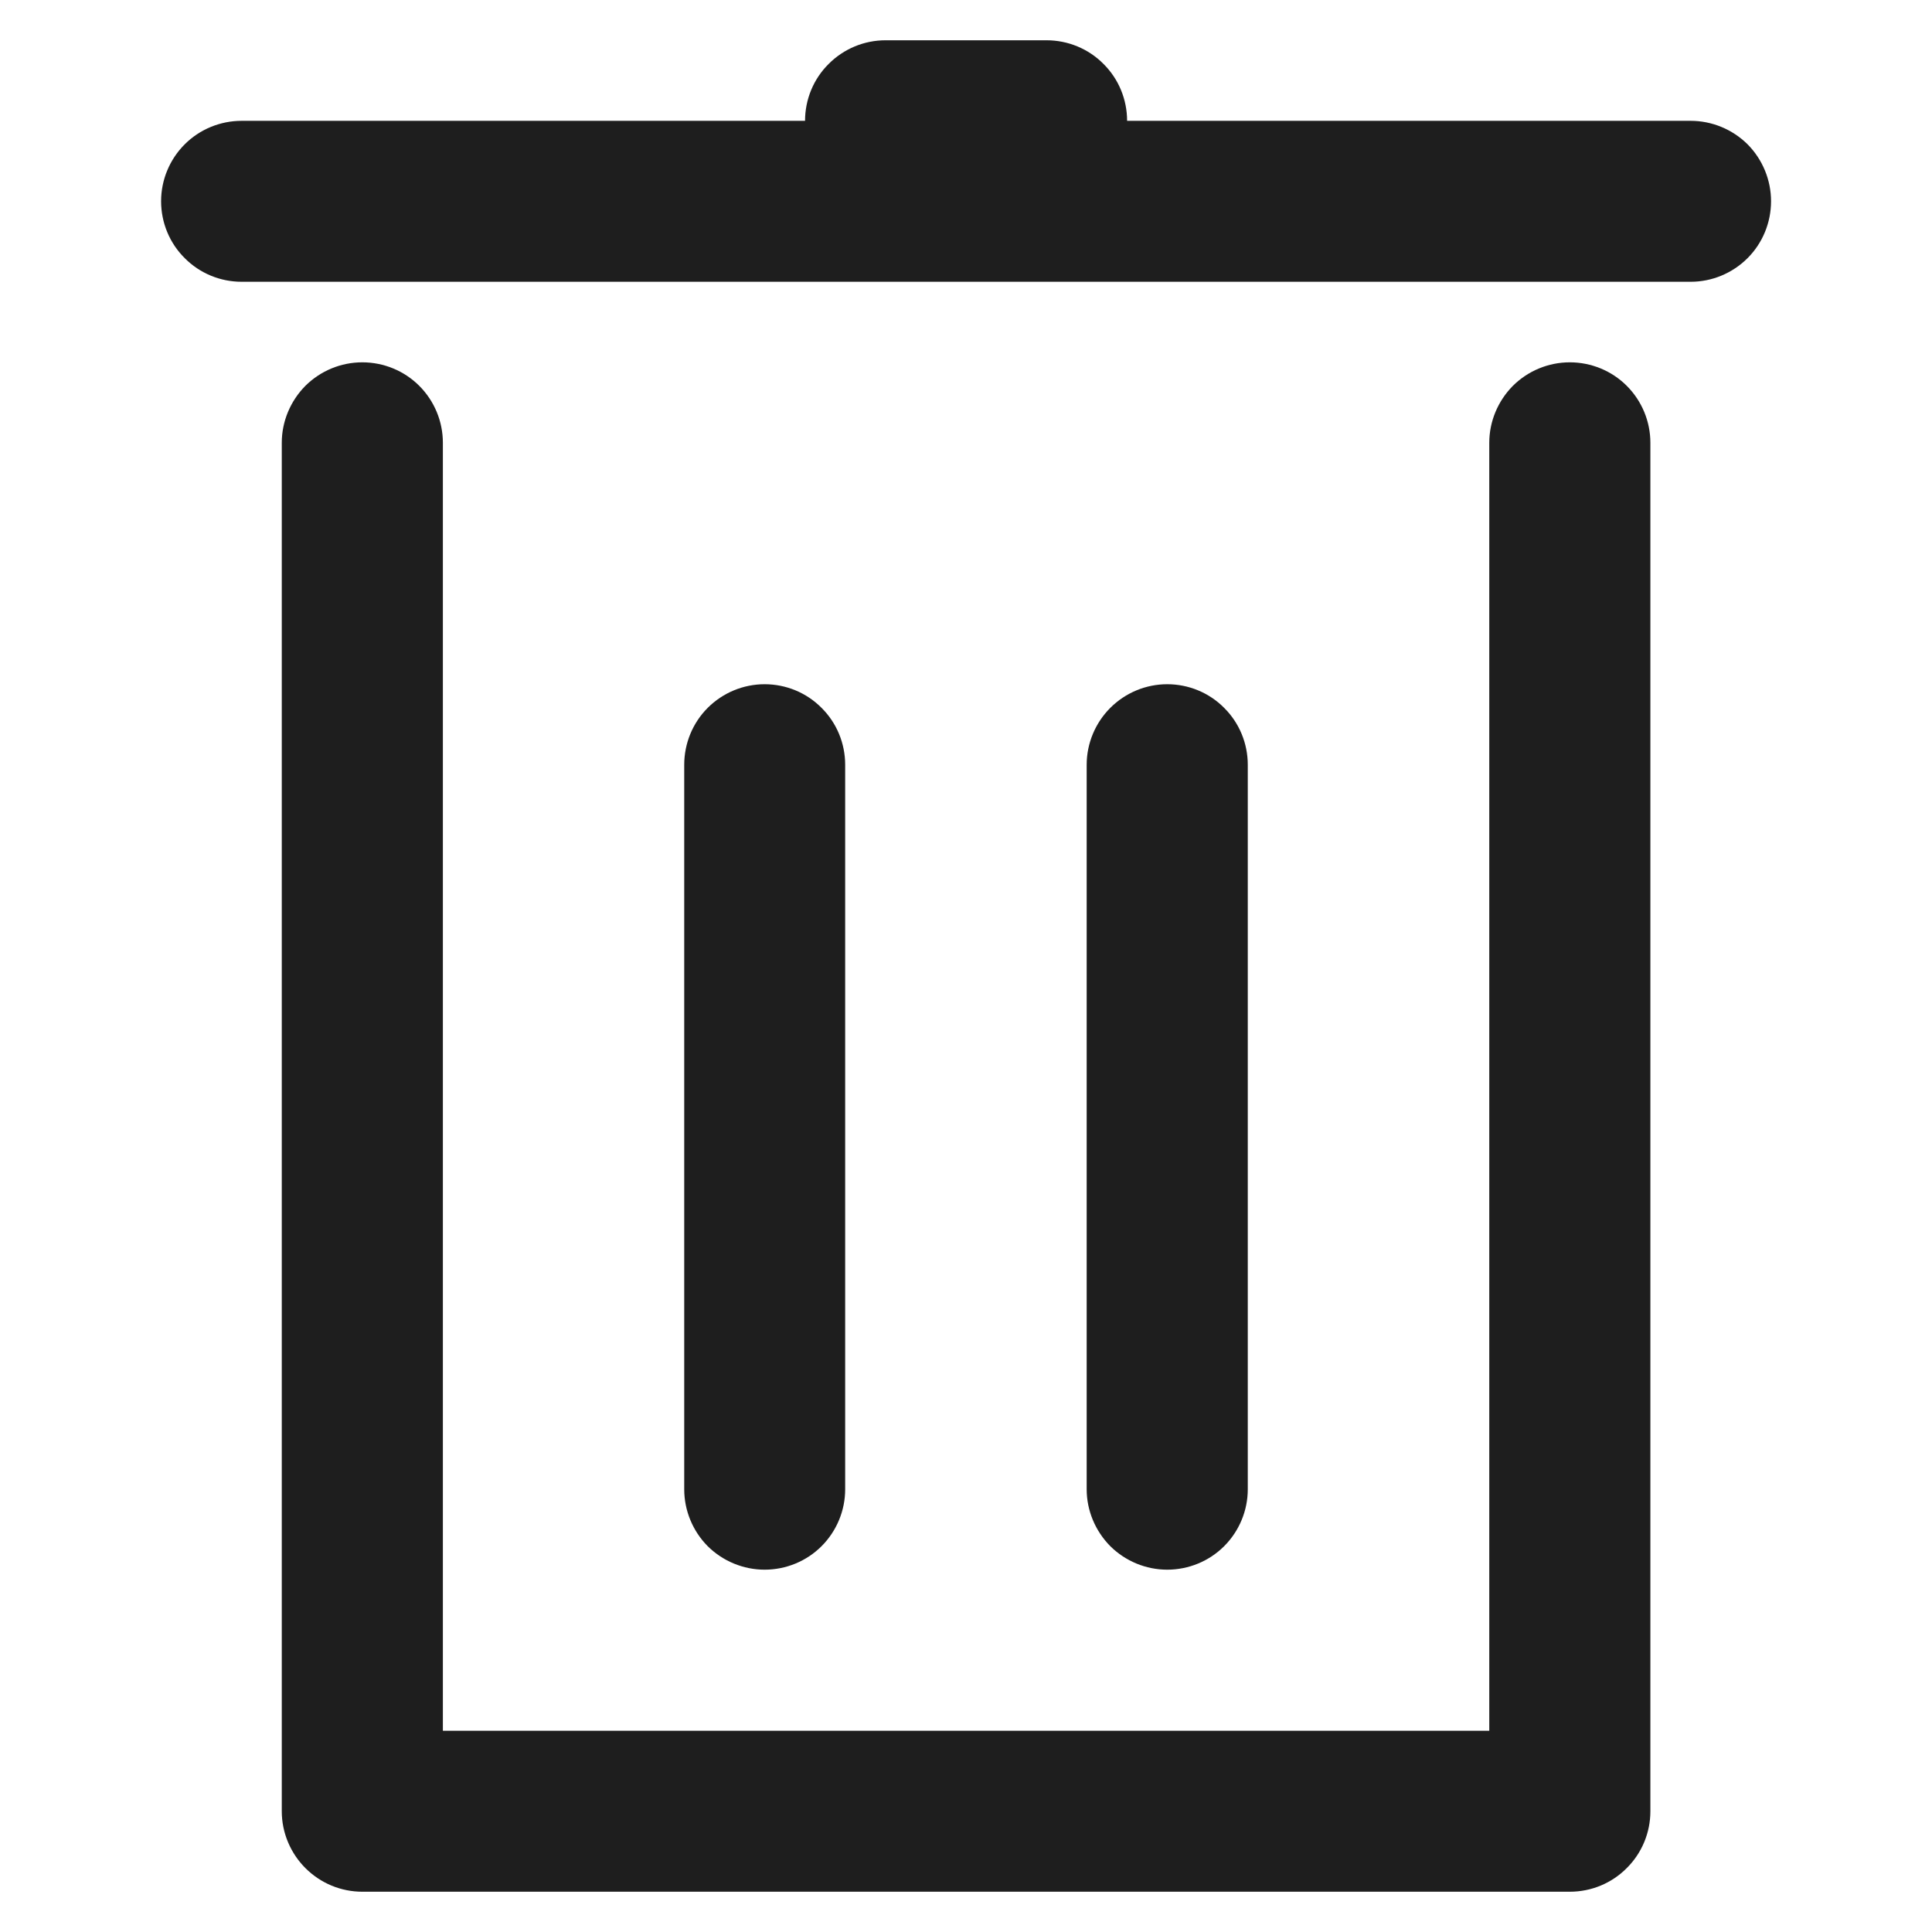
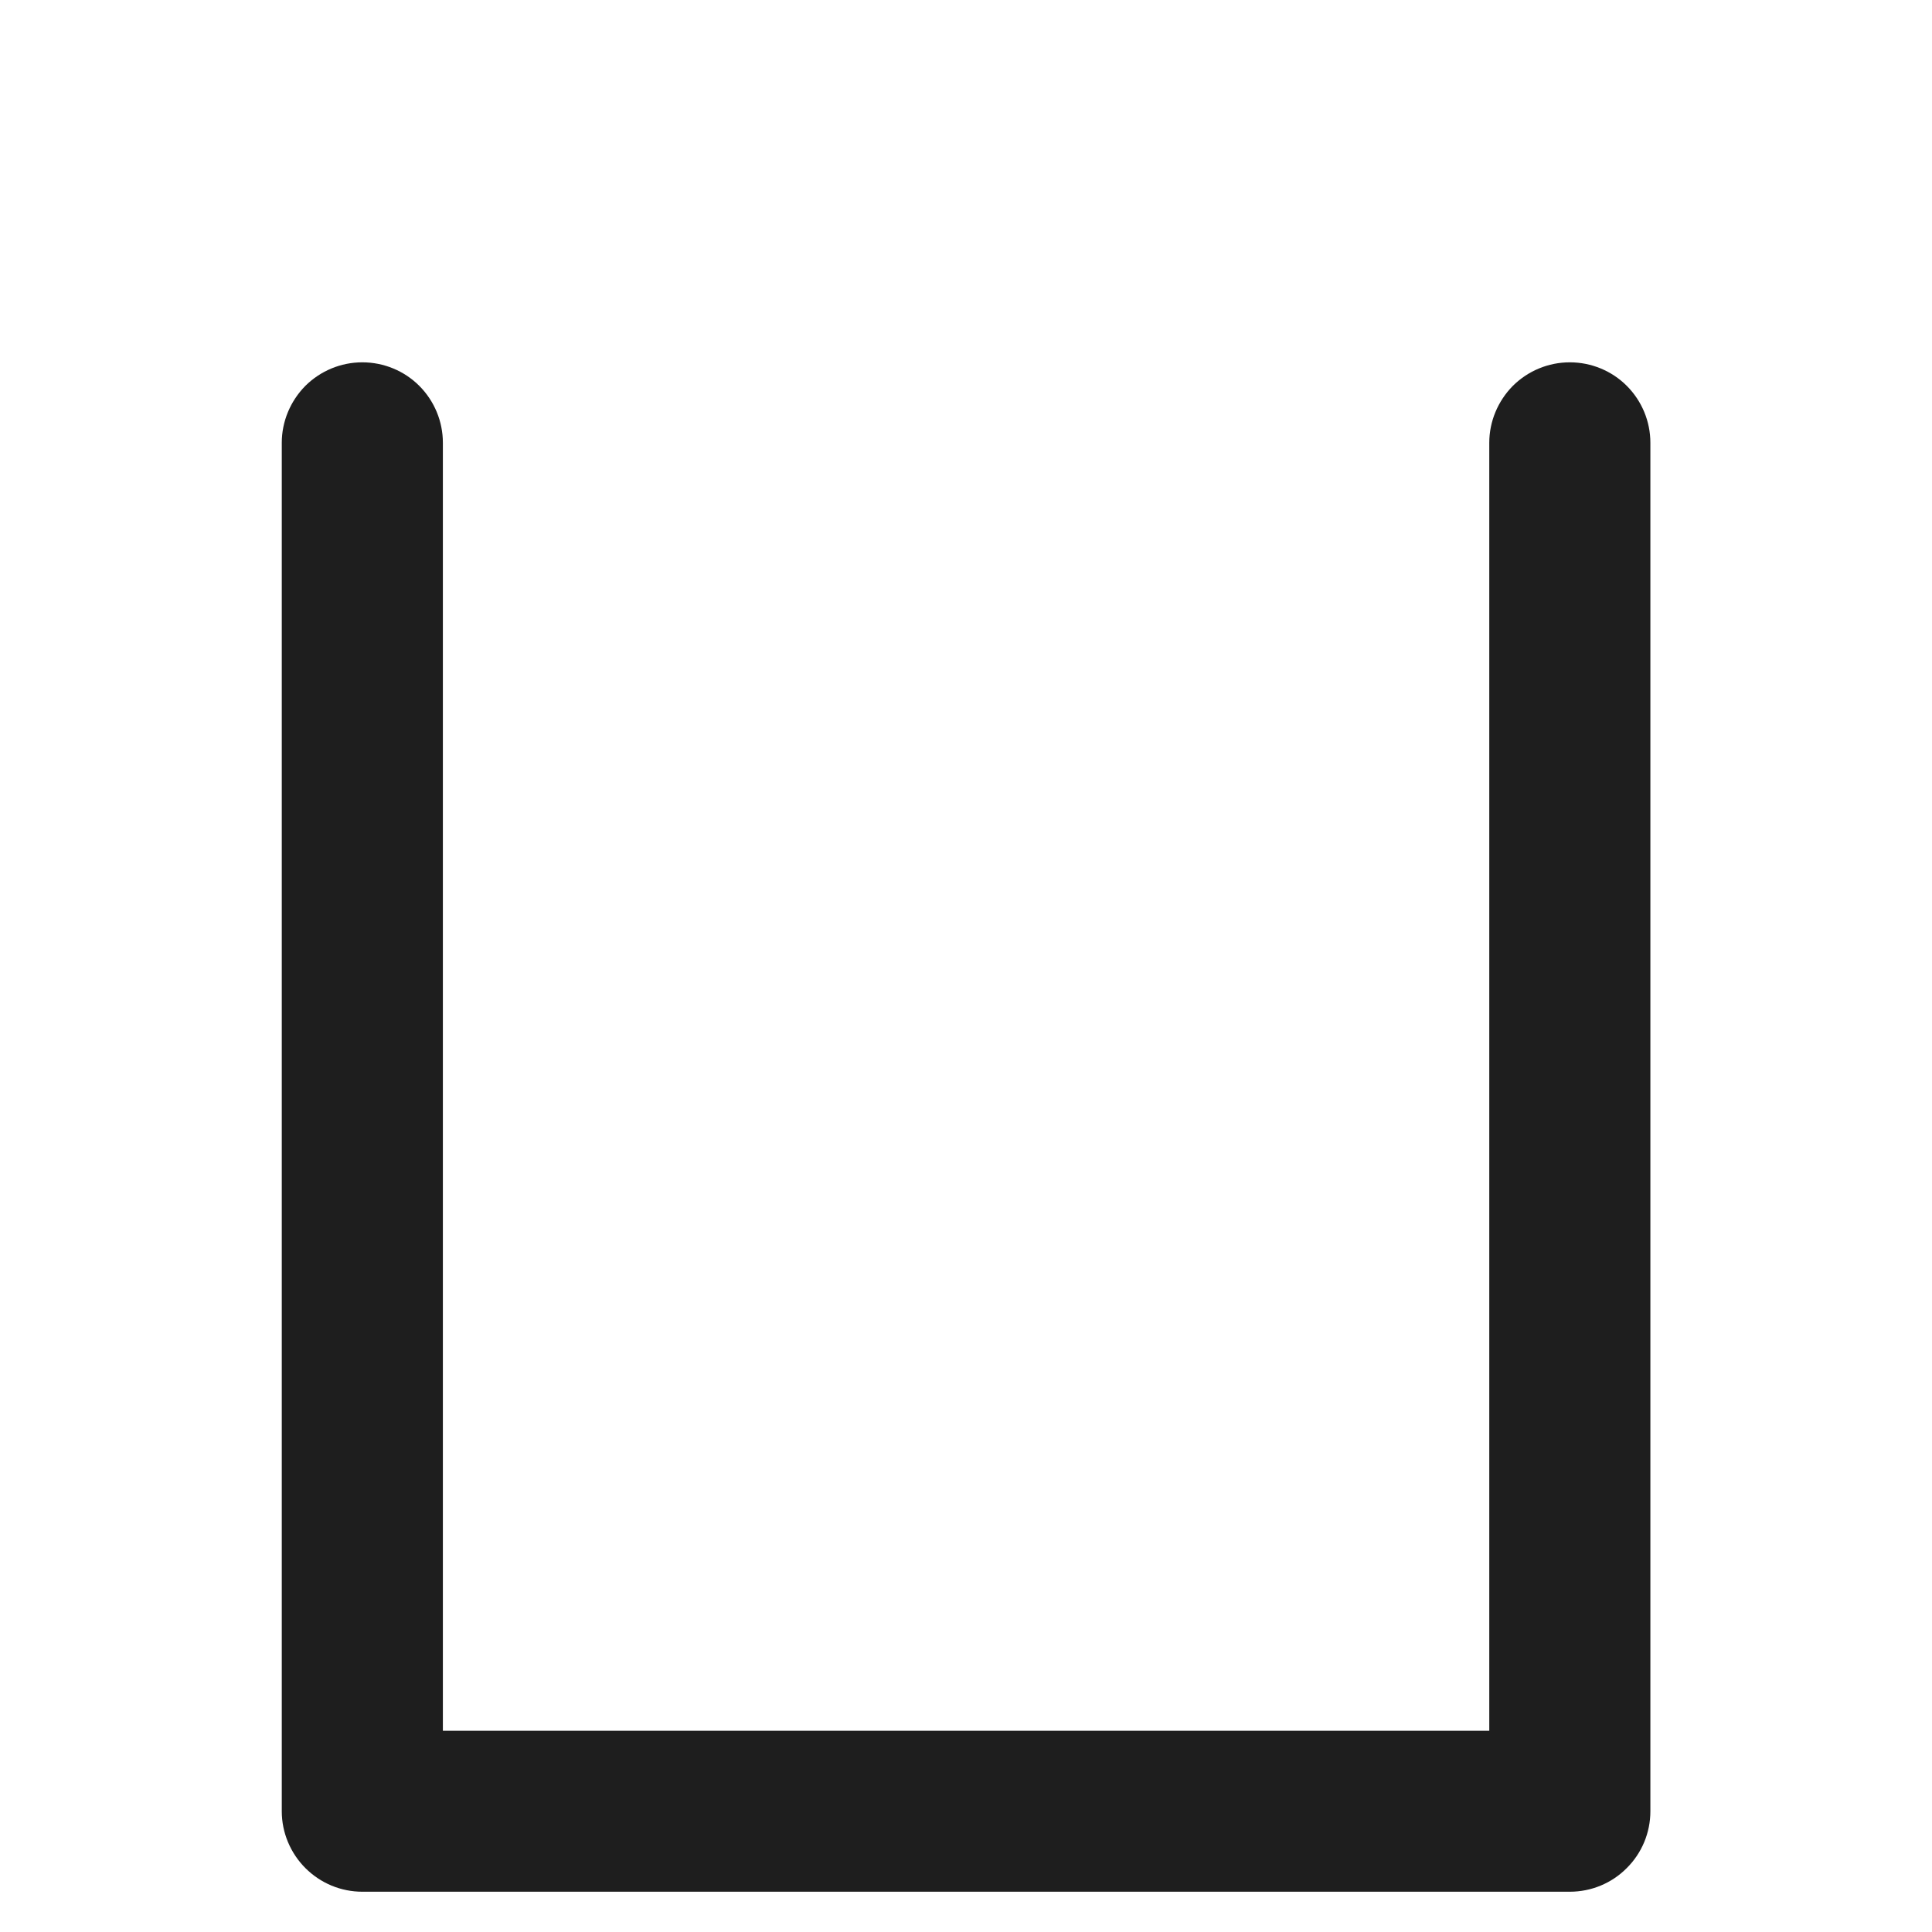
<svg xmlns="http://www.w3.org/2000/svg" width="13" height="13" viewBox="0 0 13 13" fill="none">
-   <path d="M11.376 0.813H7.584C7.584 0.669 7.527 0.531 7.425 0.43C7.324 0.328 7.186 0.271 7.042 0.271H5.959C5.815 0.271 5.678 0.328 5.576 0.43C5.474 0.531 5.417 0.669 5.417 0.813H1.626C1.482 0.813 1.344 0.87 1.243 0.971C1.141 1.073 1.084 1.211 1.084 1.354C1.084 1.498 1.141 1.636 1.243 1.737C1.344 1.839 1.482 1.896 1.626 1.896H11.376C11.519 1.896 11.657 1.839 11.759 1.737C11.86 1.636 11.917 1.498 11.917 1.354C11.917 1.211 11.86 1.073 11.759 0.971C11.657 0.87 11.519 0.813 11.376 0.813Z" fill="#1E1E1E" />
  <path d="M10.563 2.438C10.419 2.438 10.282 2.495 10.18 2.596C10.079 2.698 10.021 2.836 10.021 2.979V11.646H2.98V2.979C2.98 2.836 2.923 2.698 2.821 2.596C2.72 2.495 2.582 2.438 2.438 2.438C2.294 2.438 2.157 2.495 2.055 2.596C1.954 2.698 1.896 2.836 1.896 2.979V12.188C1.896 12.331 1.954 12.469 2.055 12.57C2.157 12.672 2.294 12.729 2.438 12.729H10.563C10.707 12.729 10.845 12.672 10.946 12.57C11.048 12.469 11.105 12.331 11.105 12.188V2.979C11.105 2.836 11.048 2.698 10.946 2.596C10.845 2.495 10.707 2.438 10.563 2.438Z" fill="#1E1E1E" />
-   <path d="M5.687 10.021V5.146C5.687 5.002 5.63 4.864 5.528 4.763C5.427 4.661 5.289 4.604 5.145 4.604C5.002 4.604 4.864 4.661 4.762 4.763C4.661 4.864 4.604 5.002 4.604 5.146V10.021C4.604 10.164 4.661 10.302 4.762 10.404C4.864 10.505 5.002 10.562 5.145 10.562C5.289 10.562 5.427 10.505 5.528 10.404C5.63 10.302 5.687 10.164 5.687 10.021Z" fill="#1E1E1E" />
-   <path d="M8.396 10.021V5.146C8.396 5.002 8.339 4.864 8.237 4.763C8.136 4.661 7.998 4.604 7.854 4.604C7.711 4.604 7.573 4.661 7.471 4.763C7.37 4.864 7.312 5.002 7.312 5.146V10.021C7.312 10.164 7.37 10.302 7.471 10.404C7.573 10.505 7.711 10.562 7.854 10.562C7.998 10.562 8.136 10.505 8.237 10.404C8.339 10.302 8.396 10.164 8.396 10.021Z" fill="#1E1E1E" />
</svg>